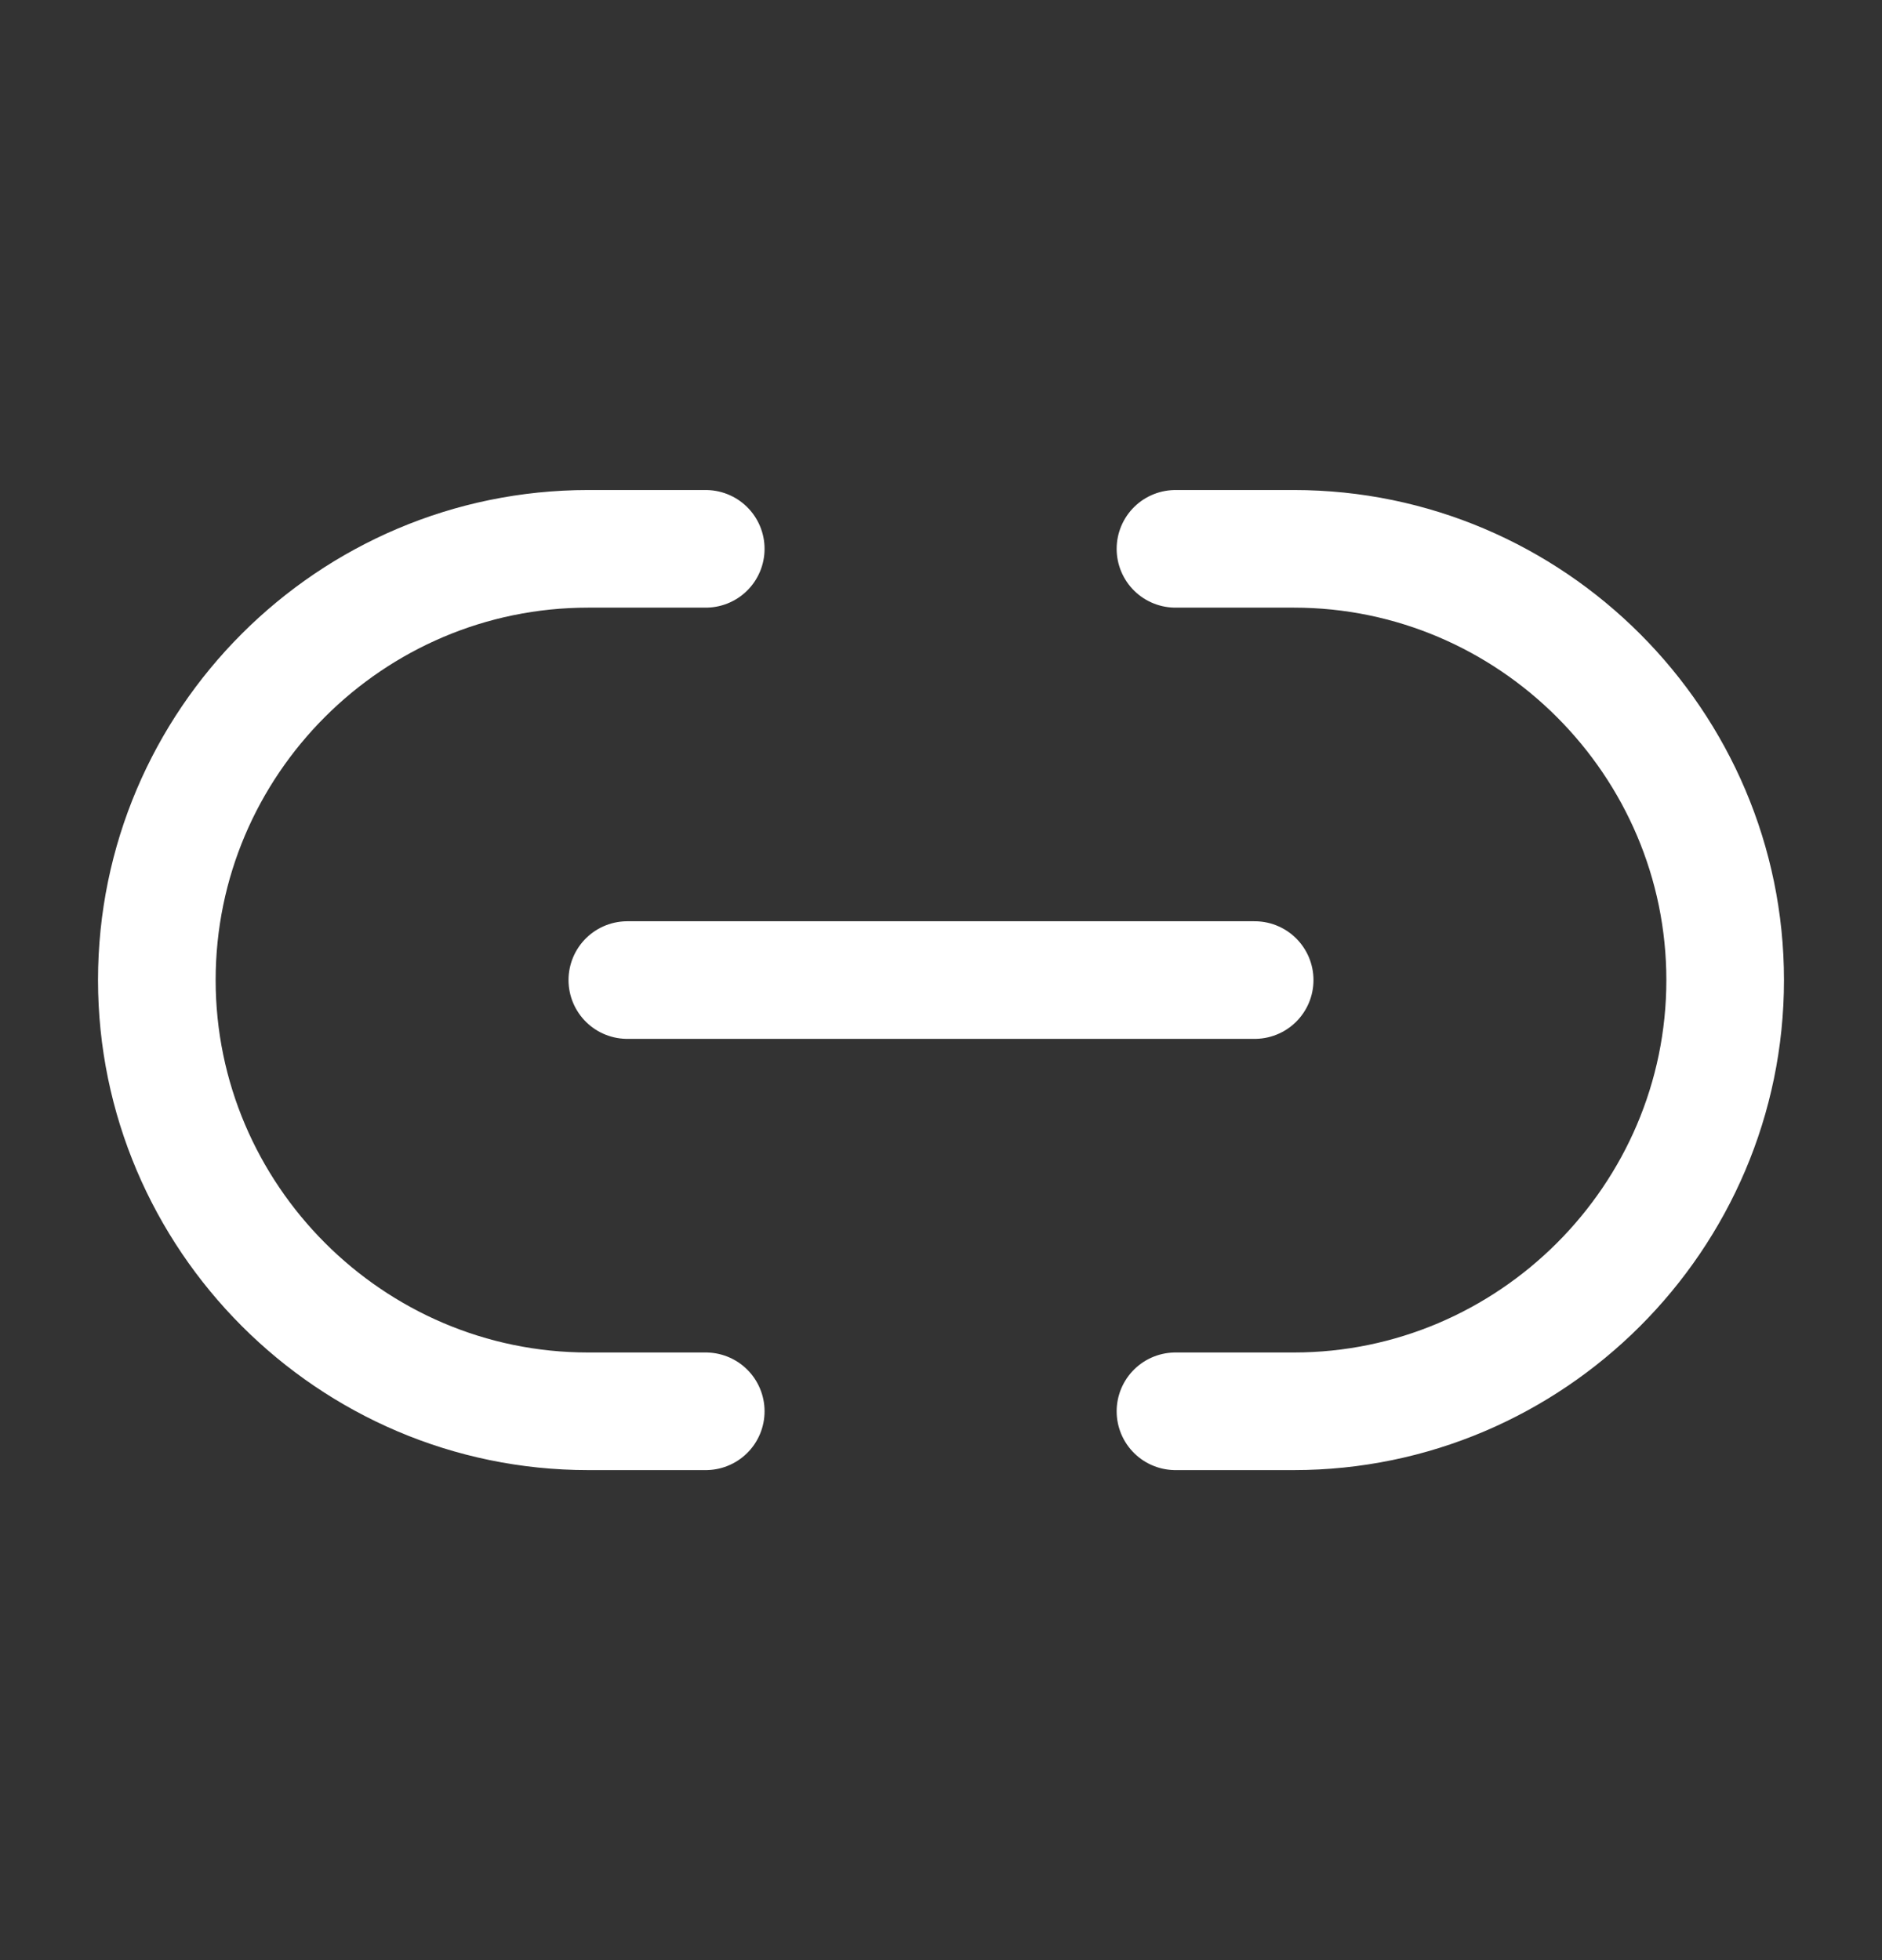
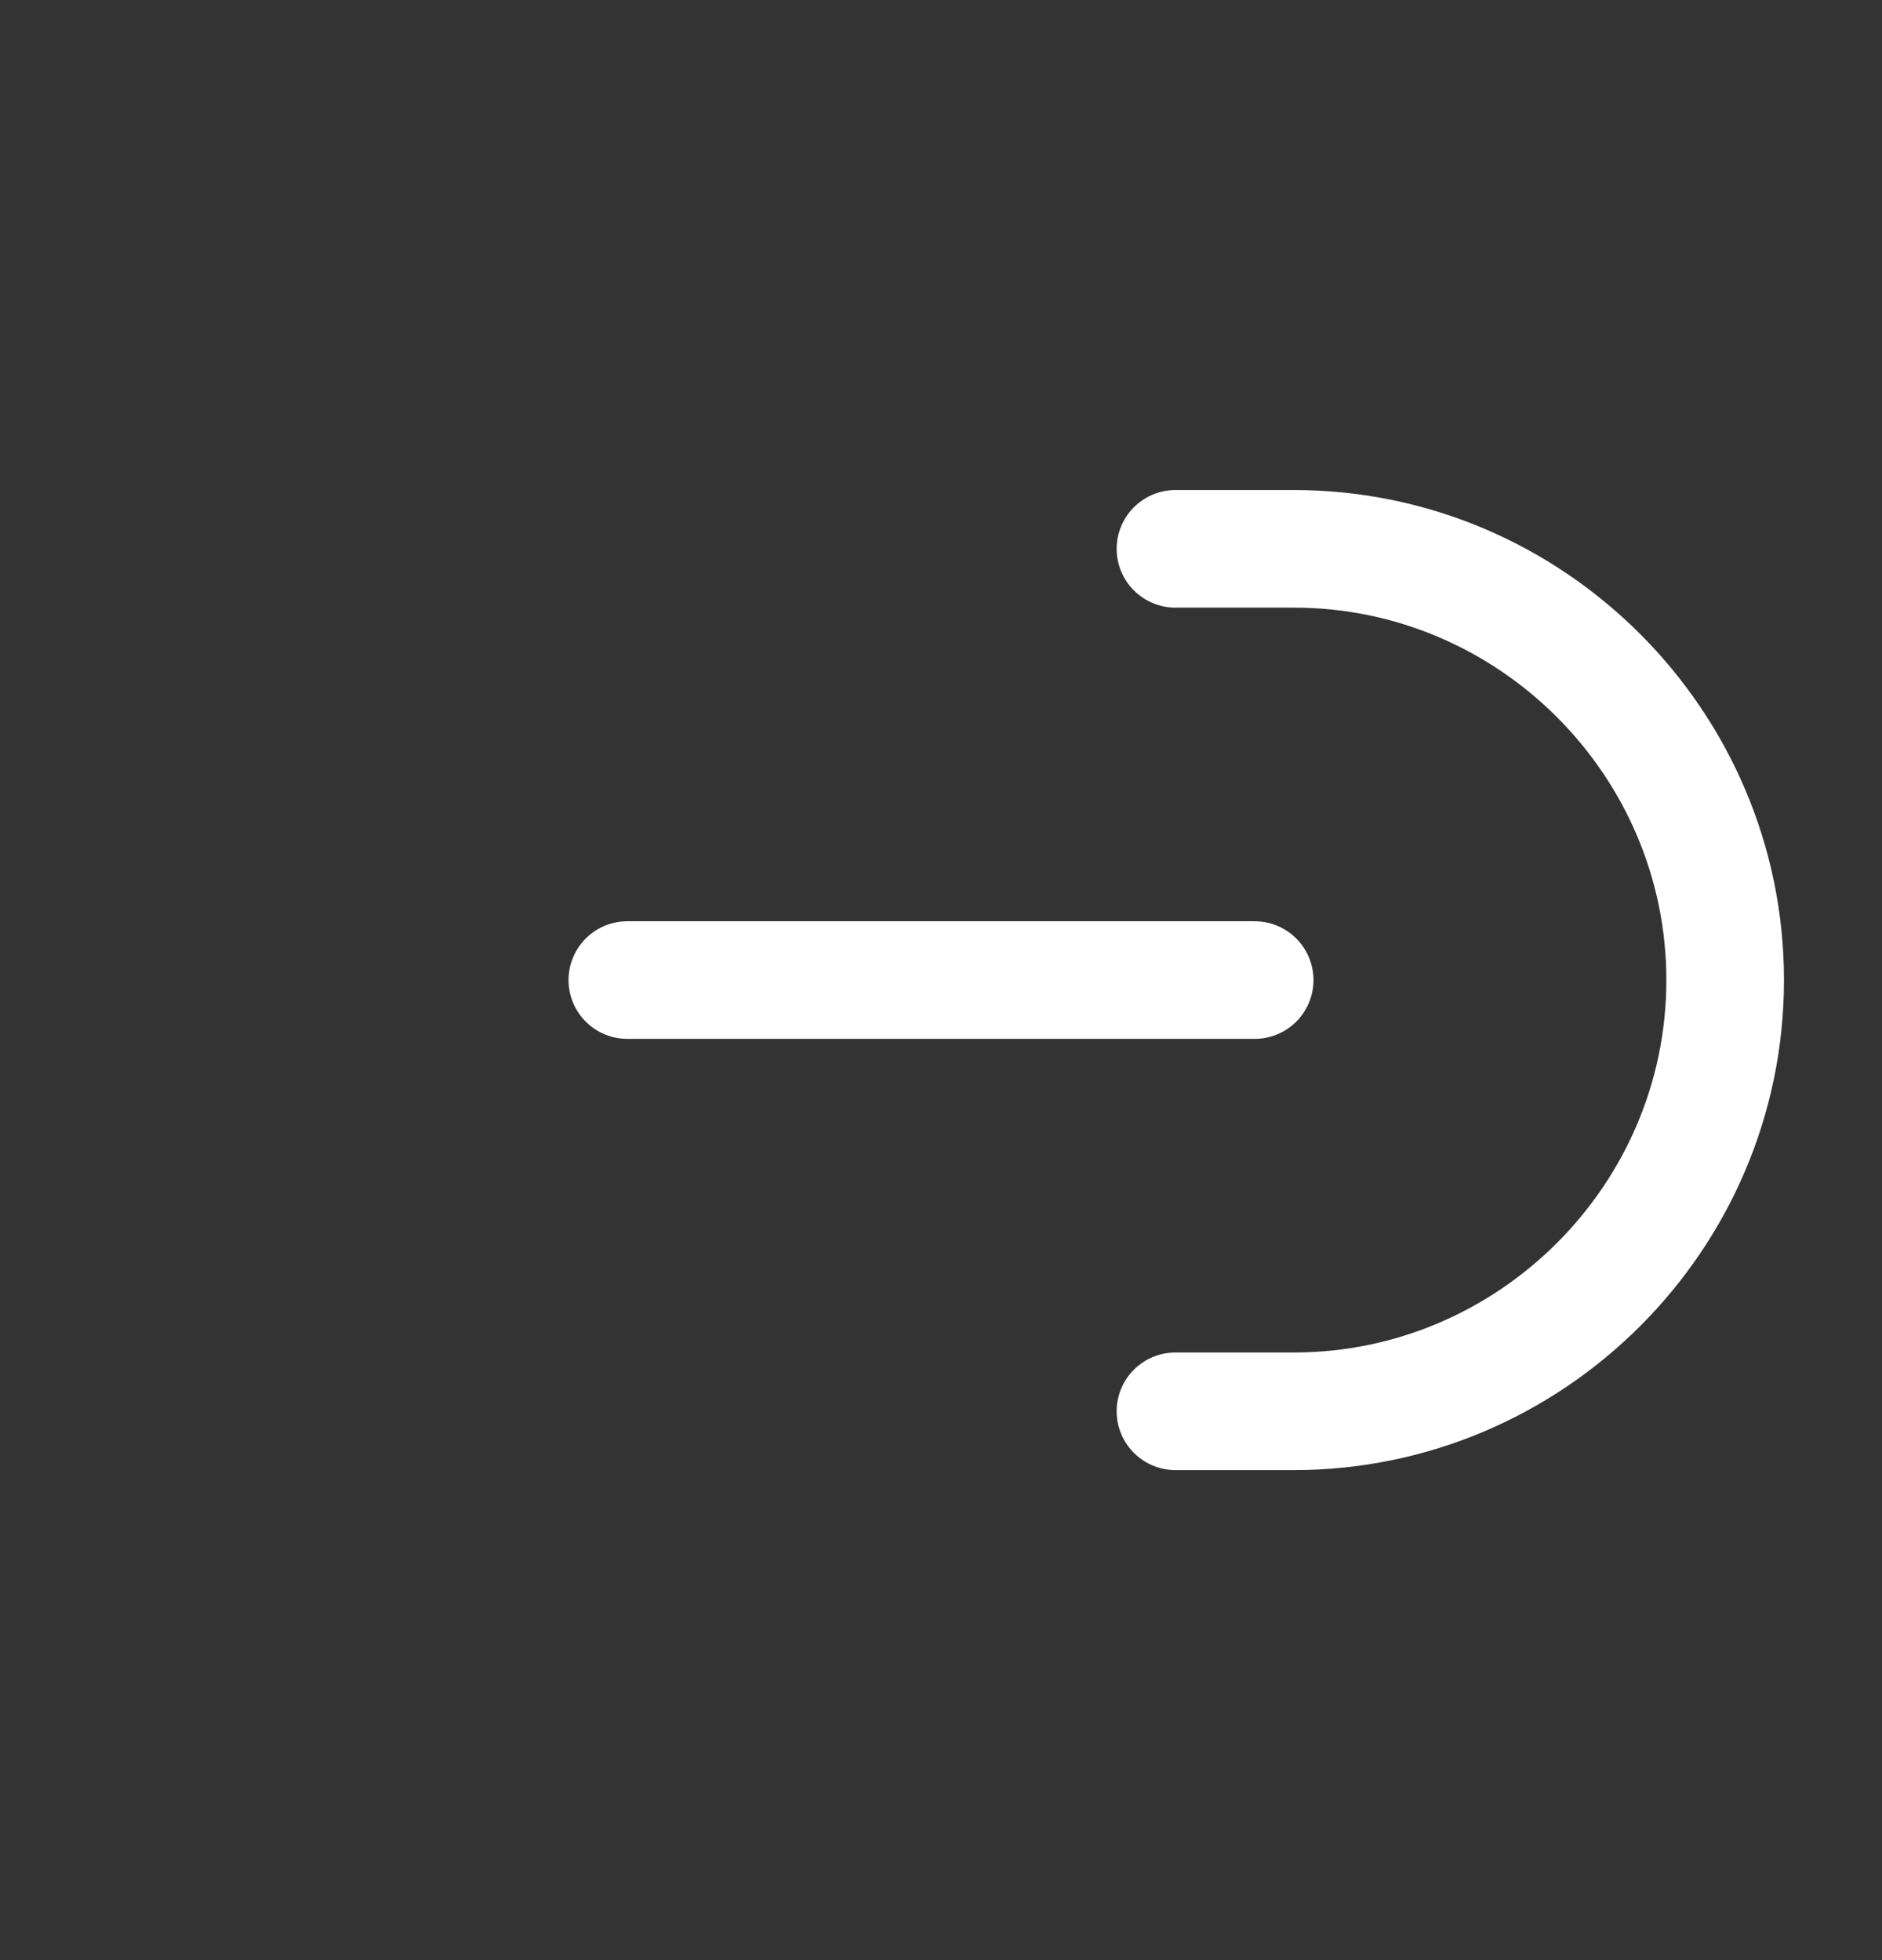
<svg xmlns="http://www.w3.org/2000/svg" width="24" height="25" viewBox="0 0 24 25" fill="none">
  <rect x="0" y="0" width="24" height="25" fill="#333333" stroke="none" />
  <path d="M14.99 18H16.5C19.52 18 22 15.53 22 12.5C22 9.48 19.53 7 16.5 7H14.99" stroke="white" stroke-width="1.5" stroke-linecap="round" stroke-linejoin="round" />
-   <path d="M9 7H7.5C4.47 7 2 9.47 2 12.5C2 15.52 4.47 18 7.5 18H9" stroke="white" stroke-width="1.5" stroke-linecap="round" stroke-linejoin="round" />
  <path d="M8 12.5H16" stroke="white" stroke-width="1.5" stroke-linecap="round" stroke-linejoin="round" />
</svg>